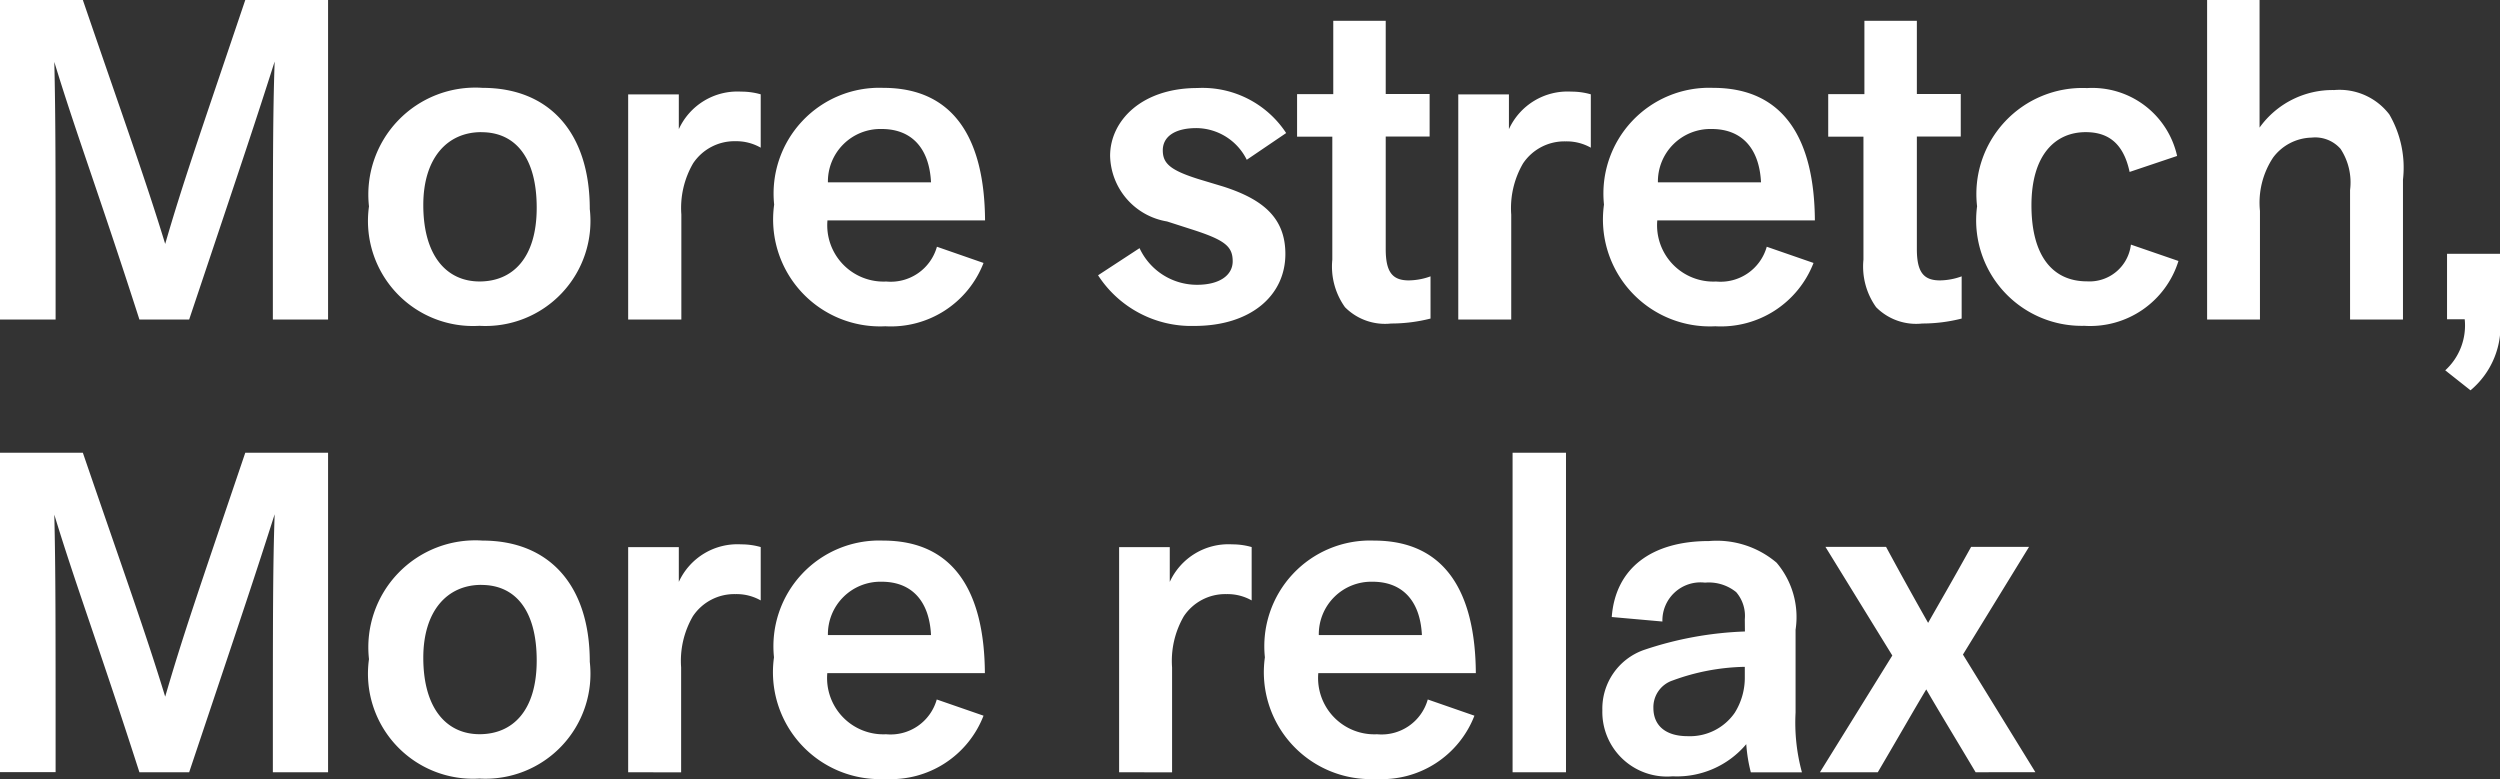
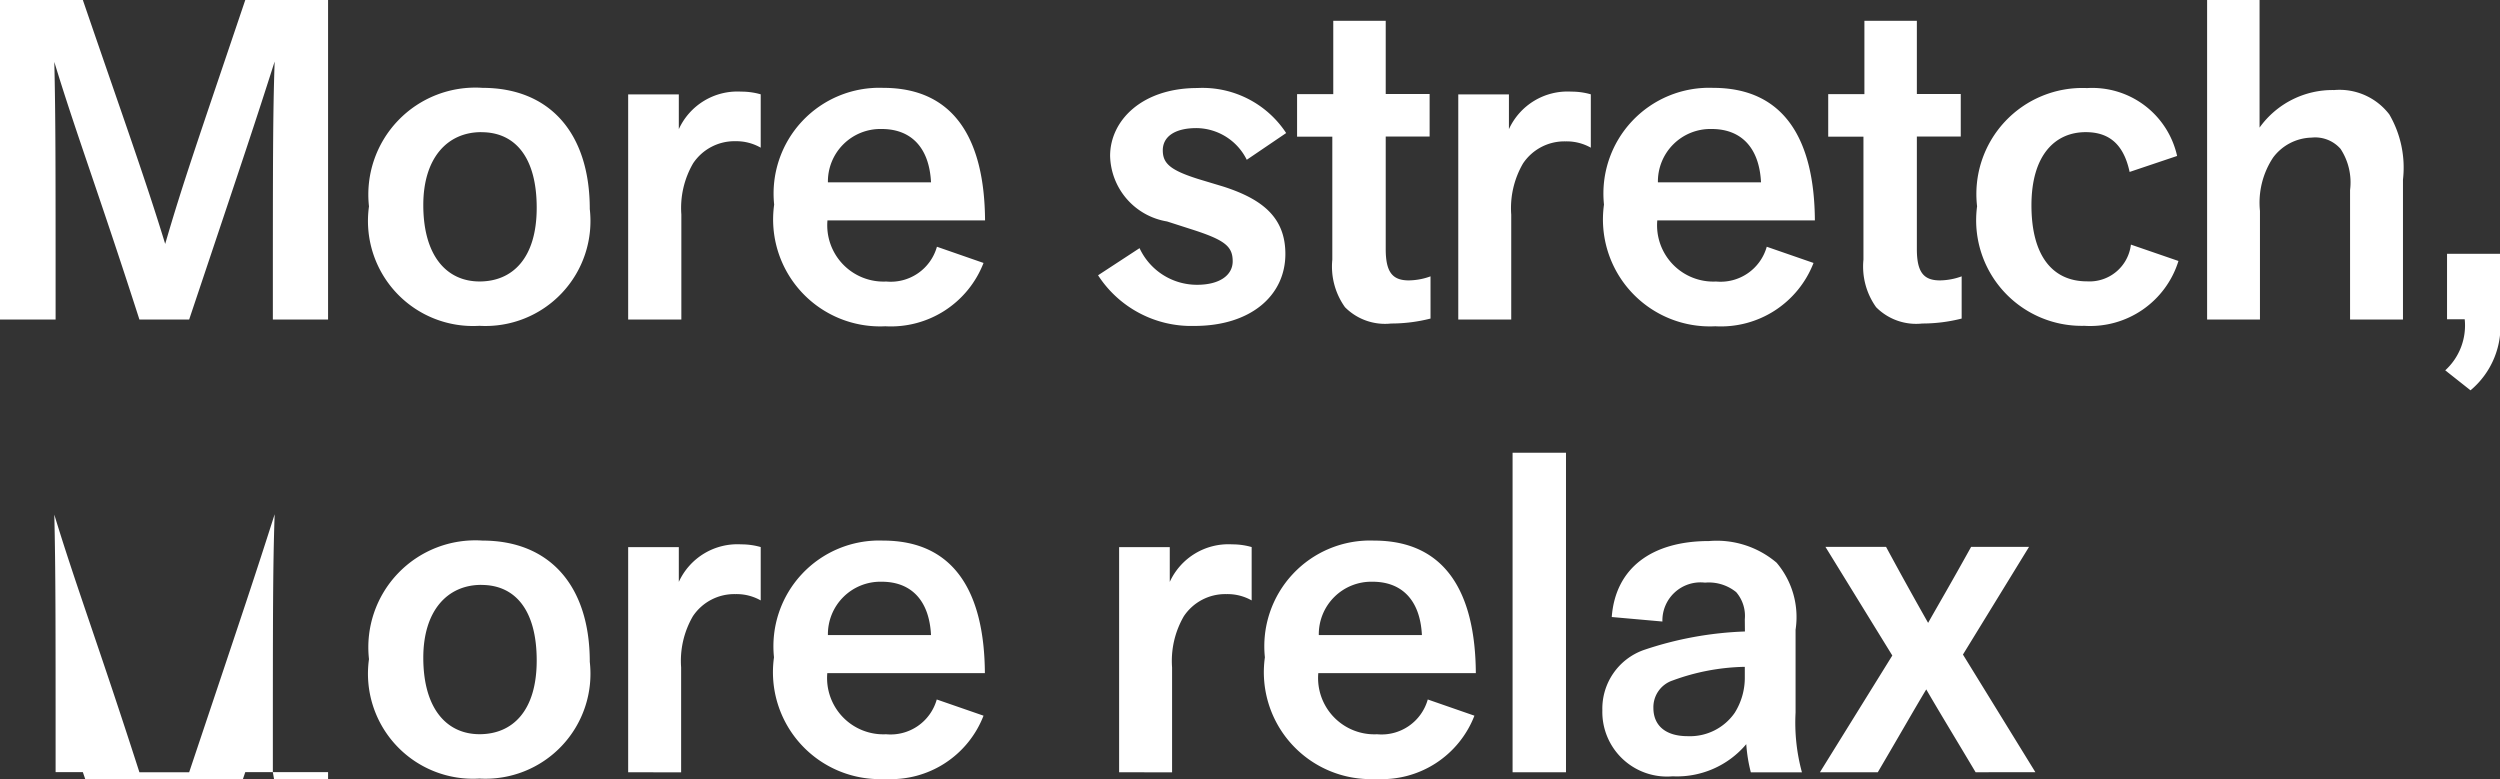
<svg xmlns="http://www.w3.org/2000/svg" width="44.419" height="13.841" viewBox="0 0 44.419 13.841">
  <rect x="0" y="0" width="44.419" height="13.841" fill="#333333" stroke="none" />
-   <path d="M4.848 5.677c0-2.838 0-3.643.032-4.584-.346 1.086-.5 1.544-1.519 4.584h-.884C1.761 3.45 1.342 2.341.965 1.1c.023 1.015.023 1.748.023 4.577H0V0h1.472c.722 2.107 1.117 3.2 1.463 4.334C3.256 3.232 3.5 2.541 4.358 0h1.471v5.677zm3.67.112a1.866 1.866 0 01-1.962-2.122 1.9 1.9 0 012.017-2.106c1.191 0 1.906.8 1.906 2.154a1.865 1.865 0 01-1.961 2.074m.032-3.441c-.6 0-1.029.458-1.029 1.294 0 .908.418 1.359 1 1.359s1.015-.41 1.015-1.31-.386-1.342-.981-1.342m2.606 3.328v-4h.9v.618a1.144 1.144 0 011.108-.667 1.236 1.236 0 01.347.048v.948a.87.87 0 00-.445-.115.884.884 0 00-.756.393 1.578 1.578 0 00-.209.909v1.866zm6.314-1.005a1.764 1.764 0 01-1.745 1.125 1.9 1.9 0 01-1.975-2.162 1.879 1.879 0 011.938-2.074c1.27 0 1.8.924 1.809 2.355h-2.8a1 1 0 001.045 1.086.852.852 0 00.9-.618zm-.933-1.432c-.031-.626-.361-.948-.876-.948a.933.933 0 00-.956.948zm3.705 1.169a1.124 1.124 0 001.022.651c.409 0 .633-.176.633-.417 0-.265-.136-.379-.739-.571l-.426-.137a1.209 1.209 0 01-1.013-1.165c0-.627.563-1.206 1.551-1.206a1.777 1.777 0 011.577.8l-.7.475a1.007 1.007 0 00-.892-.563c-.4 0-.6.161-.6.394s.129.354.644.515l.425.128c.708.226 1.109.556 1.109 1.2 0 .74-.618 1.278-1.615 1.278a1.973 1.973 0 01-1.713-.9zm5.17 1.251a2.825 2.825 0 01-.7.088 1 1 0 01-.82-.29 1.242 1.242 0 01-.225-.844V2.428h-.626v-.756h.643V.37h.932v1.3h.78v.756h-.78v2c0 .411.121.556.41.556a1.158 1.158 0 00.386-.072zm.493.017v-4h.9v.618a1.145 1.145 0 011.109-.667 1.234 1.234 0 01.346.048v.948a.87.87 0 00-.449-.112.884.884 0 00-.756.393 1.578 1.578 0 00-.209.909v1.863zm6.312-1.005a1.764 1.764 0 01-1.745 1.125 1.9 1.9 0 01-1.978-2.162 1.879 1.879 0 011.938-2.074c1.27 0 1.8.924 1.809 2.355h-2.8a1 1 0 001.045 1.086.852.852 0 00.9-.618zm-.933-1.432c-.031-.626-.361-.948-.876-.948a.933.933 0 00-.956.948zm3.565 2.42a2.824 2.824 0 01-.7.088 1 1 0 01-.82-.29 1.242 1.242 0 01-.225-.844V2.428h-.626v-.756h.643V.37h.932v1.3h.78v.756h-.78v2c0 .411.121.556.41.556a1.158 1.158 0 00.386-.072zm2.984-2.605c-.113-.53-.4-.707-.78-.707-.546 0-.964.41-.964 1.3s.369 1.351.988 1.351a.74.74 0 00.779-.653l.845.291a1.642 1.642 0 01-1.673 1.152 1.876 1.876 0 01-1.905-2.124 1.884 1.884 0 011.954-2.1 1.544 1.544 0 011.6 1.206zm3.917 2.622v-2.3a1.086 1.086 0 00-.169-.732.6.6 0 00-.515-.2.878.878 0 00-.683.354 1.451 1.451 0 00-.234.948v1.93h-.939V0h.932v2.267a1.594 1.594 0 011.326-.667 1.114 1.114 0 01.98.434 1.878 1.878 0 01.242 1.158v2.485zm2.664-.042a1.484 1.484 0 01-.524 1.3l-.449-.355a1.079 1.079 0 00.346-.907h-.314V4.51h.941zM4.848 13.721c0-2.838 0-3.643.032-4.584-.346 1.086-.5 1.544-1.519 4.584h-.884c-.716-2.227-1.135-3.336-1.512-4.577.023 1.013.023 1.746.023 4.575H0V8.044h1.472c.722 2.107 1.117 3.2 1.463 4.334.321-1.1.562-1.793 1.423-4.334h1.471v5.677zm3.67.112a1.866 1.866 0 01-1.962-2.122 1.9 1.9 0 012.017-2.106c1.191 0 1.906.8 1.906 2.154a1.865 1.865 0 01-1.961 2.074m.032-3.441c-.6 0-1.029.458-1.029 1.294 0 .908.418 1.359 1 1.359s1.015-.41 1.015-1.31-.386-1.342-.981-1.342m2.606 3.328v-4h.9v.618a1.144 1.144 0 011.108-.667 1.236 1.236 0 01.347.048v.948a.87.87 0 00-.449-.112.884.884 0 00-.756.393 1.578 1.578 0 00-.209.909v1.865zm6.314-1.005a1.764 1.764 0 01-1.745 1.125 1.9 1.9 0 01-1.978-2.162 1.879 1.879 0 011.938-2.074c1.27 0 1.8.924 1.809 2.355h-2.8a1 1 0 001.045 1.086.852.852 0 00.9-.618zm-.933-1.432c-.031-.626-.361-.948-.876-.948a.933.933 0 00-.956.948zm3.342 2.437v-4h.9v.618a1.145 1.145 0 011.109-.667 1.234 1.234 0 01.346.048v.948a.87.87 0 00-.449-.112.884.884 0 00-.756.393 1.578 1.578 0 00-.209.909v1.865zm6.313-1.005a1.764 1.764 0 01-1.745 1.125 1.9 1.9 0 01-1.978-2.162 1.879 1.879 0 011.939-2.074c1.27 0 1.8.924 1.809 2.355h-2.799a1 1 0 001.045 1.086.852.852 0 00.9-.618zm-.933-1.432c-.031-.626-.361-.948-.876-.948a.933.933 0 00-.956.948zm1.611-3.24h.949v5.677h-.949zm4.126 2.959a.647.647 0 00-.153-.482.774.774 0 00-.555-.169.677.677 0 00-.756.691l-.9-.08c.065-.868.709-1.35 1.729-1.35a1.642 1.642 0 011.2.385 1.493 1.493 0 01.337 1.191v1.472a3.358 3.358 0 00.113 1.061h-.908a2.739 2.739 0 01-.081-.5 1.61 1.61 0 01-1.309.571 1.148 1.148 0 01-1.248-1.173 1.105 1.105 0 01.733-1.07 6.264 6.264 0 011.8-.33zm0 .845a3.894 3.894 0 00-1.278.241.5.5 0 00-.346.491c0 .29.192.5.61.5a.967.967 0 00.836-.417 1.172 1.172 0 00.178-.634zm4.101 1.873c-.306-.515-.635-1.054-.877-1.472-.208.346-.466.8-.861 1.472h-1.028l1.286-2.074-1.188-1.93h1.077c.321.594.538.98.747 1.35.209-.37.394-.683.764-1.35h1.029l-1.174 1.913 1.287 2.09z" fill="#fff" />
+   <path d="M4.848 5.677c0-2.838 0-3.643.032-4.584-.346 1.086-.5 1.544-1.519 4.584h-.884C1.761 3.45 1.342 2.341.965 1.1c.023 1.015.023 1.748.023 4.577H0V0h1.472c.722 2.107 1.117 3.2 1.463 4.334C3.256 3.232 3.5 2.541 4.358 0h1.471v5.677zm3.67.112a1.866 1.866 0 01-1.962-2.122 1.9 1.9 0 012.017-2.106c1.191 0 1.906.8 1.906 2.154a1.865 1.865 0 01-1.961 2.074m.032-3.441c-.6 0-1.029.458-1.029 1.294 0 .908.418 1.359 1 1.359s1.015-.41 1.015-1.31-.386-1.342-.981-1.342m2.606 3.328v-4h.9v.618a1.144 1.144 0 011.108-.667 1.236 1.236 0 01.347.048v.948a.87.87 0 00-.445-.115.884.884 0 00-.756.393 1.578 1.578 0 00-.209.909v1.866zm6.314-1.005a1.764 1.764 0 01-1.745 1.125 1.9 1.9 0 01-1.975-2.162 1.879 1.879 0 011.938-2.074c1.27 0 1.8.924 1.809 2.355h-2.8a1 1 0 001.045 1.086.852.852 0 00.9-.618zm-.933-1.432c-.031-.626-.361-.948-.876-.948a.933.933 0 00-.956.948zm3.705 1.169a1.124 1.124 0 001.022.651c.409 0 .633-.176.633-.417 0-.265-.136-.379-.739-.571l-.426-.137a1.209 1.209 0 01-1.013-1.165c0-.627.563-1.206 1.551-1.206a1.777 1.777 0 011.577.8l-.7.475a1.007 1.007 0 00-.892-.563c-.4 0-.6.161-.6.394s.129.354.644.515l.425.128c.708.226 1.109.556 1.109 1.2 0 .74-.618 1.278-1.615 1.278a1.973 1.973 0 01-1.713-.9zm5.17 1.251a2.825 2.825 0 01-.7.088 1 1 0 01-.82-.29 1.242 1.242 0 01-.225-.844V2.428h-.626v-.756h.643V.37h.932v1.3h.78v.756h-.78v2c0 .411.121.556.41.556a1.158 1.158 0 00.386-.072zm.493.017v-4h.9v.618a1.145 1.145 0 011.109-.667 1.234 1.234 0 01.346.048v.948a.87.87 0 00-.449-.112.884.884 0 00-.756.393 1.578 1.578 0 00-.209.909v1.863zm6.312-1.005a1.764 1.764 0 01-1.745 1.125 1.9 1.9 0 01-1.978-2.162 1.879 1.879 0 011.938-2.074c1.27 0 1.8.924 1.809 2.355h-2.8a1 1 0 001.045 1.086.852.852 0 00.9-.618zm-.933-1.432c-.031-.626-.361-.948-.876-.948a.933.933 0 00-.956.948zm3.565 2.42a2.824 2.824 0 01-.7.088 1 1 0 01-.82-.29 1.242 1.242 0 01-.225-.844V2.428h-.626v-.756h.643V.37h.932v1.3h.78v.756h-.78v2c0 .411.121.556.41.556a1.158 1.158 0 00.386-.072zm2.984-2.605c-.113-.53-.4-.707-.78-.707-.546 0-.964.41-.964 1.3s.369 1.351.988 1.351a.74.74 0 00.779-.653l.845.291a1.642 1.642 0 01-1.673 1.152 1.876 1.876 0 01-1.905-2.124 1.884 1.884 0 011.954-2.1 1.544 1.544 0 011.6 1.206zm3.917 2.622v-2.3a1.086 1.086 0 00-.169-.732.6.6 0 00-.515-.2.878.878 0 00-.683.354 1.451 1.451 0 00-.234.948v1.93h-.939V0h.932v2.267a1.594 1.594 0 011.326-.667 1.114 1.114 0 01.98.434 1.878 1.878 0 01.242 1.158v2.485zm2.664-.042a1.484 1.484 0 01-.524 1.3l-.449-.355a1.079 1.079 0 00.346-.907h-.314V4.51h.941zM4.848 13.721c0-2.838 0-3.643.032-4.584-.346 1.086-.5 1.544-1.519 4.584h-.884c-.716-2.227-1.135-3.336-1.512-4.577.023 1.013.023 1.746.023 4.575H0h1.472c.722 2.107 1.117 3.2 1.463 4.334.321-1.1.562-1.793 1.423-4.334h1.471v5.677zm3.67.112a1.866 1.866 0 01-1.962-2.122 1.9 1.9 0 012.017-2.106c1.191 0 1.906.8 1.906 2.154a1.865 1.865 0 01-1.961 2.074m.032-3.441c-.6 0-1.029.458-1.029 1.294 0 .908.418 1.359 1 1.359s1.015-.41 1.015-1.31-.386-1.342-.981-1.342m2.606 3.328v-4h.9v.618a1.144 1.144 0 011.108-.667 1.236 1.236 0 01.347.048v.948a.87.87 0 00-.449-.112.884.884 0 00-.756.393 1.578 1.578 0 00-.209.909v1.865zm6.314-1.005a1.764 1.764 0 01-1.745 1.125 1.9 1.9 0 01-1.978-2.162 1.879 1.879 0 011.938-2.074c1.27 0 1.8.924 1.809 2.355h-2.8a1 1 0 001.045 1.086.852.852 0 00.9-.618zm-.933-1.432c-.031-.626-.361-.948-.876-.948a.933.933 0 00-.956.948zm3.342 2.437v-4h.9v.618a1.145 1.145 0 011.109-.667 1.234 1.234 0 01.346.048v.948a.87.87 0 00-.449-.112.884.884 0 00-.756.393 1.578 1.578 0 00-.209.909v1.865zm6.313-1.005a1.764 1.764 0 01-1.745 1.125 1.9 1.9 0 01-1.978-2.162 1.879 1.879 0 011.939-2.074c1.27 0 1.8.924 1.809 2.355h-2.799a1 1 0 001.045 1.086.852.852 0 00.9-.618zm-.933-1.432c-.031-.626-.361-.948-.876-.948a.933.933 0 00-.956.948zm1.611-3.24h.949v5.677h-.949zm4.126 2.959a.647.647 0 00-.153-.482.774.774 0 00-.555-.169.677.677 0 00-.756.691l-.9-.08c.065-.868.709-1.35 1.729-1.35a1.642 1.642 0 011.2.385 1.493 1.493 0 01.337 1.191v1.472a3.358 3.358 0 00.113 1.061h-.908a2.739 2.739 0 01-.081-.5 1.61 1.61 0 01-1.309.571 1.148 1.148 0 01-1.248-1.173 1.105 1.105 0 01.733-1.07 6.264 6.264 0 011.8-.33zm0 .845a3.894 3.894 0 00-1.278.241.5.5 0 00-.346.491c0 .29.192.5.61.5a.967.967 0 00.836-.417 1.172 1.172 0 00.178-.634zm4.101 1.873c-.306-.515-.635-1.054-.877-1.472-.208.346-.466.8-.861 1.472h-1.028l1.286-2.074-1.188-1.93h1.077c.321.594.538.98.747 1.35.209-.37.394-.683.764-1.35h1.029l-1.174 1.913 1.287 2.09z" fill="#fff" />
</svg>